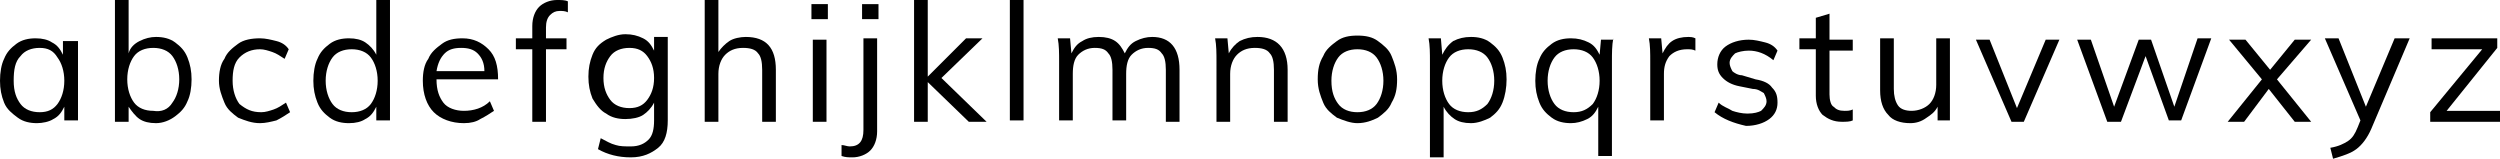
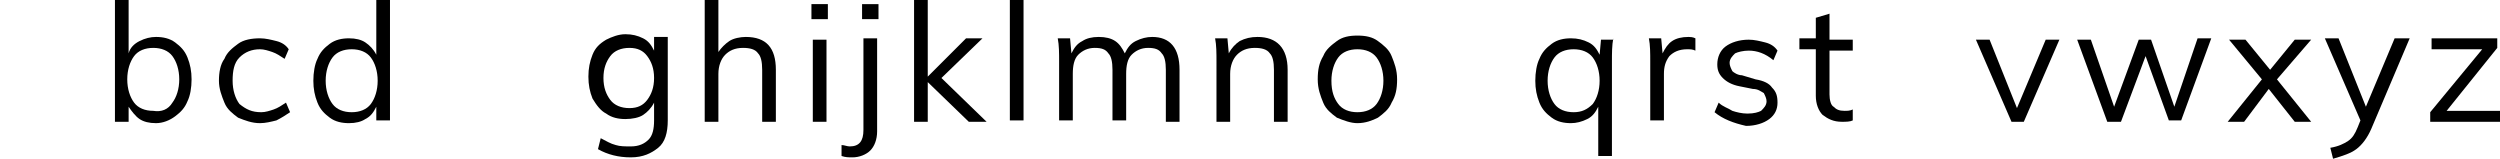
<svg xmlns="http://www.w3.org/2000/svg" version="1.1" id="Calque_1" x="0px" y="0px" viewBox="0 0 182.7 11.6" style="enable-background:new 0 0 182.7 11.6;" xml:space="preserve">
  <g>
-     <path d="M5.7,2.8v6h-1V7.8C4.5,8.2,4.3,8.5,3.9,8.7C3.6,8.9,3.1,9,2.7,9c-0.5,0-1-0.1-1.4-0.4C0.9,8.3,0.5,8,0.3,7.5   C0.1,7,0,6.5,0,5.9s0.1-1.2,0.3-1.6c0.2-0.5,0.5-0.8,0.9-1.1c0.4-0.3,0.9-0.4,1.4-0.4c0.5,0,0.9,0.1,1.2,0.3   c0.4,0.2,0.6,0.5,0.8,0.9v-1H5.7z M4.2,7.6c0.3-0.4,0.5-1,0.5-1.7c0-0.7-0.2-1.3-0.5-1.7C3.9,3.7,3.5,3.5,2.9,3.5   c-0.6,0-1.1,0.2-1.4,0.6C1.1,4.5,1,5.1,1,5.9s0.2,1.3,0.5,1.7s0.8,0.6,1.4,0.6C3.5,8.2,3.9,8,4.2,7.6z" />
    <path d="M12.8,3.1c0.4,0.3,0.7,0.6,0.9,1.1c0.2,0.5,0.3,1,0.3,1.6c0,0.6-0.1,1.2-0.3,1.6c-0.2,0.5-0.5,0.8-0.9,1.1   C12.4,8.8,11.9,9,11.4,9c-0.5,0-0.9-0.1-1.2-0.3S9.6,8.1,9.4,7.8v1.1h-1V0h1v3.9C9.5,3.5,9.8,3.2,10.2,3c0.4-0.2,0.8-0.3,1.2-0.3   C11.9,2.7,12.4,2.8,12.8,3.1z M12.6,7.5c0.3-0.4,0.5-1,0.5-1.7c0-0.7-0.2-1.3-0.5-1.7c-0.3-0.4-0.8-0.6-1.4-0.6   c-0.6,0-1.1,0.2-1.4,0.6c-0.3,0.4-0.5,1-0.5,1.7c0,0.7,0.2,1.3,0.5,1.7c0.3,0.4,0.8,0.6,1.4,0.6C11.8,8.2,12.3,8,12.6,7.5z" />
    <path d="M17.4,8.6c-0.4-0.3-0.8-0.6-1-1.1c-0.2-0.5-0.4-1-0.4-1.6s0.1-1.2,0.4-1.6c0.2-0.5,0.6-0.8,1-1.1c0.4-0.3,1-0.4,1.6-0.4   c0.4,0,0.8,0.1,1.2,0.2c0.4,0.1,0.7,0.3,0.9,0.6l-0.3,0.7c-0.3-0.2-0.6-0.4-0.9-0.5c-0.3-0.1-0.6-0.2-0.9-0.2   c-0.6,0-1.1,0.2-1.5,0.6c-0.4,0.4-0.5,1-0.5,1.7c0,0.7,0.2,1.3,0.5,1.7C18,8,18.4,8.2,19.1,8.2c0.3,0,0.6-0.1,0.9-0.2   c0.3-0.1,0.6-0.3,0.9-0.5l0.3,0.7c-0.3,0.2-0.6,0.4-1,0.6C19.8,8.9,19.4,9,19,9C18.4,9,17.9,8.8,17.4,8.6z" />
    <path d="M28.5,0v8.8h-1V7.8c-0.2,0.4-0.4,0.7-0.8,0.9C26.4,8.9,26,9,25.5,9c-0.5,0-1-0.1-1.4-0.4c-0.4-0.3-0.7-0.6-0.9-1.1   c-0.2-0.5-0.3-1-0.3-1.6c0-0.6,0.1-1.2,0.3-1.6c0.2-0.5,0.5-0.8,0.9-1.1c0.4-0.3,0.9-0.4,1.4-0.4c0.5,0,0.9,0.1,1.2,0.3   s0.6,0.5,0.8,0.9V0H28.5z M27.1,7.6c0.3-0.4,0.5-1,0.5-1.7c0-0.7-0.2-1.3-0.5-1.7c-0.3-0.4-0.8-0.6-1.4-0.6c-0.6,0-1.1,0.2-1.4,0.6   c-0.3,0.4-0.5,1-0.5,1.7c0,0.7,0.2,1.3,0.5,1.7c0.3,0.4,0.8,0.6,1.4,0.6C26.3,8.2,26.8,8,27.1,7.6z" />
-     <path d="M36.3,5.8h-4.4c0,0.8,0.2,1.3,0.5,1.7c0.3,0.4,0.9,0.6,1.5,0.6c0.7,0,1.4-0.2,1.9-0.7l0.3,0.7c-0.3,0.2-0.6,0.4-1,0.6   C34.8,8.9,34.4,9,33.9,9c-0.9,0-1.7-0.3-2.2-0.8s-0.8-1.3-0.8-2.3c0-0.6,0.1-1.2,0.4-1.6c0.2-0.5,0.6-0.8,1-1.1   c0.4-0.3,0.9-0.4,1.5-0.4c0.8,0,1.4,0.3,1.9,0.8c0.5,0.5,0.7,1.2,0.7,2.2V5.8z M32.5,3.9c-0.3,0.3-0.5,0.7-0.6,1.3h3.5   c0-0.6-0.2-1-0.5-1.3c-0.3-0.3-0.7-0.4-1.2-0.4S32.8,3.6,32.5,3.9z" />
-     <path d="M40.2,1.1C40,1.3,39.9,1.6,39.9,2v0.8h1.5v0.8h-1.5v5.3h-1V3.6h-1.2V2.8h1.2V1.9c0-0.6,0.2-1.1,0.5-1.4   C39.7,0.2,40.2,0,40.7,0c0.3,0,0.6,0,0.8,0.1v0.8c-0.2-0.1-0.4-0.1-0.6-0.1C40.6,0.8,40.4,0.9,40.2,1.1z" />
    <path d="M48.8,2.8v6c0,0.9-0.2,1.6-0.7,2s-1.1,0.7-2,0.7c-0.9,0-1.7-0.2-2.4-0.6l0.2-0.8c0.4,0.2,0.7,0.4,1.1,0.5   c0.3,0.1,0.7,0.1,1.1,0.1c0.6,0,1-0.2,1.3-0.5c0.3-0.3,0.4-0.8,0.4-1.4V7.5c-0.2,0.4-0.5,0.7-0.8,0.9s-0.8,0.3-1.3,0.3   c-0.5,0-1-0.1-1.4-0.4c-0.4-0.2-0.7-0.6-1-1.1c-0.2-0.5-0.3-1-0.3-1.6c0-0.6,0.1-1.1,0.3-1.6c0.2-0.5,0.5-0.8,1-1.1   c0.4-0.2,0.9-0.4,1.4-0.4c0.5,0,0.9,0.1,1.3,0.3c0.4,0.2,0.6,0.5,0.8,0.9v-1H48.8z M47.3,7.3c0.3-0.4,0.5-0.9,0.5-1.6   c0-0.7-0.2-1.2-0.5-1.6C47,3.7,46.6,3.5,46,3.5c-0.6,0-1.1,0.2-1.4,0.6c-0.3,0.4-0.5,0.9-0.5,1.6c0,0.7,0.2,1.2,0.5,1.6   c0.3,0.4,0.8,0.6,1.4,0.6C46.6,7.9,47,7.7,47.3,7.3z" />
    <path d="M56.7,5.1v3.8h-1V5.1c0-0.6-0.1-1-0.3-1.2c-0.2-0.3-0.6-0.4-1.1-0.4c-0.6,0-1,0.2-1.3,0.5c-0.3,0.3-0.5,0.8-0.5,1.4v3.5h-1   V0h1v3.8C52.7,3.5,53,3.2,53.3,3s0.8-0.3,1.2-0.3C56,2.7,56.7,3.5,56.7,5.1z" />
    <path d="M59.3,0.3h1.2v1.1h-1.2V0.3z M59.4,8.9v-6h1v6H59.4z" />
    <path d="M62.1,10.7c0.7,0,1-0.4,1-1.2V2.8h1v6.8c0,0.6-0.2,1.1-0.5,1.4c-0.3,0.3-0.8,0.5-1.3,0.5c-0.3,0-0.5,0-0.8-0.1v-0.8   C61.7,10.6,61.9,10.7,62.1,10.7z M63,0.3h1.2v1.1H63V0.3z" />
    <path d="M72.1,8.9h-1.3L67.8,6v2.9h-1V0h1v5.6l2.8-2.8h1.2l-3,2.9L72.1,8.9z" />
    <path d="M73.8,8.9V0h1v8.8H73.8z" />
    <path d="M86.2,5.1v3.8h-1V5.1c0-0.6-0.1-1-0.3-1.2c-0.2-0.3-0.5-0.4-1-0.4c-0.5,0-0.9,0.2-1.2,0.5c-0.3,0.3-0.4,0.8-0.4,1.4v3.4h-1   V5.1c0-0.6-0.1-1-0.3-1.2c-0.2-0.3-0.5-0.4-1-0.4c-0.5,0-0.9,0.2-1.2,0.5c-0.3,0.3-0.4,0.8-0.4,1.4v3.4h-1V4.5c0-0.6,0-1.2-0.1-1.7   h0.9l0.1,1.1c0.2-0.4,0.4-0.7,0.8-0.9c0.3-0.2,0.7-0.3,1.2-0.3c0.5,0,0.9,0.1,1.2,0.3s0.5,0.5,0.7,0.9C82.4,3.5,82.6,3.2,83,3   s0.8-0.3,1.2-0.3C85.5,2.7,86.2,3.5,86.2,5.1z" />
    <path d="M94.1,5.1v3.8h-1V5.1c0-0.6-0.1-1-0.3-1.2c-0.2-0.3-0.6-0.4-1.1-0.4c-0.6,0-1,0.2-1.3,0.5c-0.3,0.3-0.5,0.8-0.5,1.4v3.5h-1   V4.5c0-0.6,0-1.2-0.1-1.7h0.9l0.1,1.1C90,3.5,90.3,3.2,90.6,3c0.4-0.2,0.8-0.3,1.3-0.3C93.3,2.7,94.1,3.5,94.1,5.1z" />
    <path d="M97.7,8.6c-0.4-0.3-0.8-0.6-1-1.1c-0.2-0.5-0.4-1-0.4-1.7s0.1-1.2,0.4-1.7c0.2-0.5,0.6-0.8,1-1.1c0.4-0.3,0.9-0.4,1.5-0.4   c0.6,0,1.1,0.1,1.5,0.4c0.4,0.3,0.8,0.6,1,1.1c0.2,0.5,0.4,1,0.4,1.7S102,7,101.7,7.5c-0.2,0.5-0.6,0.8-1,1.1   C100.3,8.8,99.8,9,99.2,9C98.7,9,98.2,8.8,97.7,8.6z M100.6,7.6c0.3-0.4,0.5-1,0.5-1.7c0-0.7-0.2-1.3-0.5-1.7   c-0.3-0.4-0.8-0.6-1.4-0.6c-0.6,0-1.1,0.2-1.4,0.6c-0.3,0.4-0.5,1-0.5,1.7c0,0.8,0.2,1.3,0.5,1.7c0.3,0.4,0.8,0.6,1.4,0.6   S100.3,8,100.6,7.6z" />
-     <path d="M108.9,3.1c0.4,0.3,0.7,0.6,0.9,1.1c0.2,0.5,0.3,1,0.3,1.6S110,7,109.8,7.5c-0.2,0.5-0.5,0.8-0.9,1.1   C108.5,8.8,108,9,107.5,9c-0.5,0-0.9-0.1-1.2-0.3s-0.6-0.5-0.8-0.9v3.7h-1V4.5c0-0.6,0-1.2-0.1-1.7h0.9l0.1,1.2   c0.2-0.4,0.4-0.7,0.8-1c0.4-0.2,0.8-0.3,1.3-0.3C108,2.7,108.5,2.8,108.9,3.1z M108.7,7.6c0.3-0.4,0.5-1,0.5-1.7s-0.2-1.3-0.5-1.7   c-0.3-0.4-0.8-0.6-1.4-0.6c-0.6,0-1.1,0.2-1.4,0.6c-0.3,0.4-0.5,1-0.5,1.7c0,0.7,0.2,1.3,0.5,1.7c0.3,0.4,0.8,0.6,1.4,0.6   C107.9,8.2,108.3,8,108.7,7.6z" />
    <path d="M117.9,2.8c-0.1,0.5-0.1,1.1-0.1,1.7v6.9h-1V7.8c-0.2,0.4-0.4,0.7-0.8,0.9c-0.4,0.2-0.8,0.3-1.2,0.3c-0.5,0-1-0.1-1.4-0.4   c-0.4-0.3-0.7-0.6-0.9-1.1c-0.2-0.5-0.3-1-0.3-1.6s0.1-1.2,0.3-1.6c0.2-0.5,0.5-0.8,0.9-1.1c0.4-0.3,0.9-0.4,1.4-0.4   c0.5,0,0.9,0.1,1.3,0.3c0.4,0.2,0.6,0.5,0.8,0.9l0.1-1.1H117.9z M116.4,7.6c0.3-0.4,0.5-1,0.5-1.7c0-0.7-0.2-1.3-0.5-1.7   c-0.3-0.4-0.8-0.6-1.4-0.6c-0.6,0-1.1,0.2-1.4,0.6c-0.3,0.4-0.5,1-0.5,1.7s0.2,1.3,0.5,1.7s0.8,0.6,1.4,0.6   C115.6,8.2,116,8,116.4,7.6z" />
    <path d="M123.9,2.8l0,0.9c-0.2-0.1-0.4-0.1-0.6-0.1c-0.6,0-1,0.2-1.3,0.5c-0.3,0.4-0.4,0.8-0.4,1.3v3.4h-1V4.5c0-0.6,0-1.2-0.1-1.7   h0.9l0.1,1.1c0.2-0.4,0.4-0.7,0.7-0.9c0.3-0.2,0.7-0.3,1.2-0.3C123.5,2.7,123.7,2.7,123.9,2.8z" />
    <path d="M125.3,8.2l0.3-0.7c0.3,0.3,0.7,0.4,1,0.6c0.3,0.1,0.7,0.2,1.1,0.2c0.5,0,0.8-0.1,1-0.2c0.2-0.2,0.4-0.4,0.4-0.7   c0-0.2-0.1-0.4-0.2-0.6c-0.2-0.1-0.4-0.3-0.8-0.3l-1-0.2c-0.5-0.1-0.9-0.3-1.2-0.6c-0.3-0.3-0.4-0.6-0.4-1c0-0.5,0.2-1,0.6-1.3   c0.4-0.3,1-0.5,1.7-0.5c0.4,0,0.8,0.1,1.2,0.2c0.4,0.1,0.7,0.3,0.9,0.6l-0.3,0.7c-0.6-0.5-1.2-0.7-1.8-0.7c-0.4,0-0.8,0.1-1,0.2   c-0.2,0.2-0.4,0.4-0.4,0.7c0,0.2,0.1,0.4,0.2,0.6c0.1,0.1,0.4,0.3,0.7,0.3l1,0.3c0.6,0.1,1,0.3,1.2,0.6c0.3,0.3,0.4,0.6,0.4,1.1   c0,0.5-0.2,0.9-0.6,1.2c-0.4,0.3-1,0.5-1.7,0.5C126.7,9,125.9,8.7,125.3,8.2z" />
    <path d="M133.7,3.6v3.3c0,0.4,0.1,0.8,0.3,0.9c0.2,0.2,0.4,0.3,0.8,0.3c0.2,0,0.4,0,0.6-0.1v0.8c-0.2,0.1-0.5,0.1-0.8,0.1   c-0.6,0-1-0.2-1.4-0.5c-0.3-0.3-0.5-0.8-0.5-1.4V3.6h-1.2V2.8h1.2V1.3l1-0.3v1.9h1.7v0.8H133.7z" />
-     <path d="M142.5,2.8v6h-0.9v-1c-0.2,0.4-0.5,0.6-0.8,0.8C140.4,8.9,140,9,139.6,9c-0.7,0-1.3-0.2-1.6-0.6c-0.4-0.4-0.6-1-0.6-1.8   V2.8h1v3.7c0,0.5,0.1,0.9,0.3,1.2c0.2,0.3,0.6,0.4,1,0.4c0.5,0,1-0.2,1.3-0.5s0.5-0.8,0.5-1.4V2.8H142.5z" />
    <path d="M149.5,2.9h1l-2.6,6H147l-2.6-6h1l2,5L149.5,2.9z" />
    <path d="M160.6,2.8h1l-2.2,6h-0.9l-1.7-4.7L155,8.9H154l-2.2-6h1l1.7,4.9l1.8-4.9h0.9l1.7,4.9L160.6,2.8z" />
    <path d="M166.4,5.8l2.5,3.1h-1.2l-1.9-2.4L164,8.9h-1.2l2.5-3.1l-2.4-2.9h1.2l1.8,2.2l1.8-2.2h1.2L166.4,5.8z" />
    <path d="M176.1,2.8l-2.8,6.6c-0.3,0.7-0.7,1.2-1.1,1.5c-0.4,0.3-1,0.5-1.7,0.7l-0.2-0.8c0.6-0.1,1-0.3,1.3-0.5s0.5-0.5,0.7-1   l0.2-0.5l-2.6-6h1l2,5l2.1-5H176.1z" />
    <path d="M178.8,8.1h3.9v0.8h-5.1V8.2l3.8-4.6h-3.7V2.8h4.8v0.7L178.8,8.1z" />
  </g>
</svg>